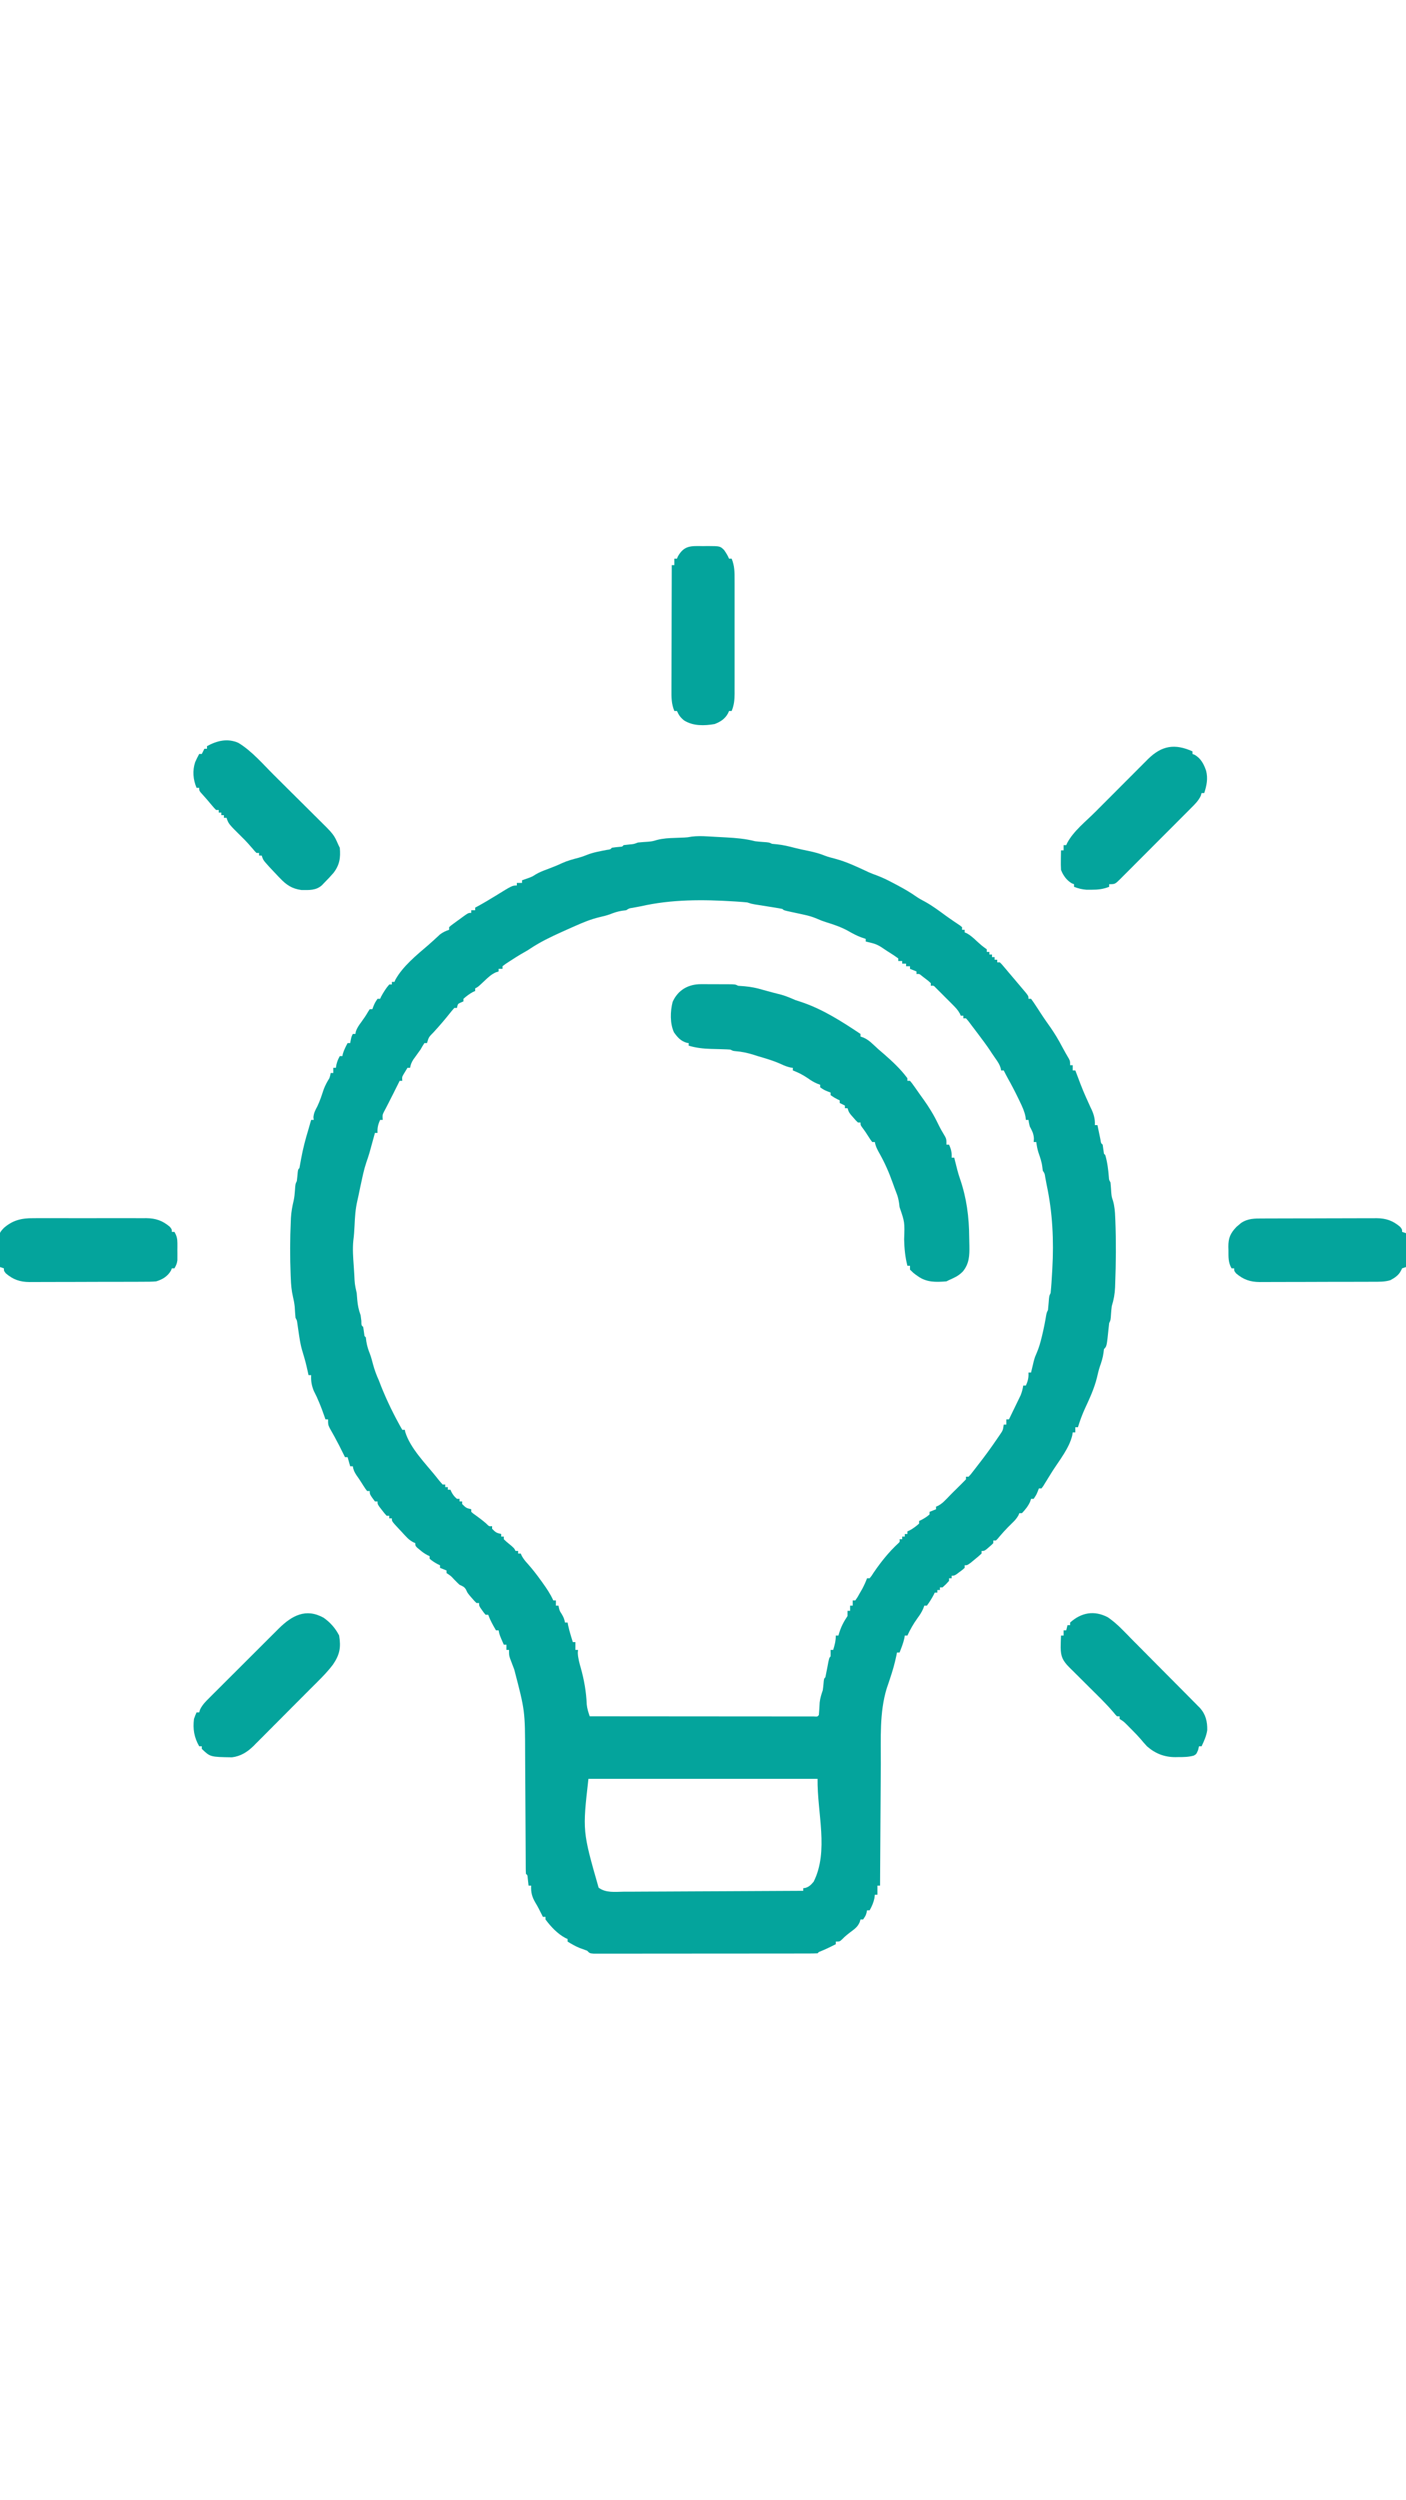
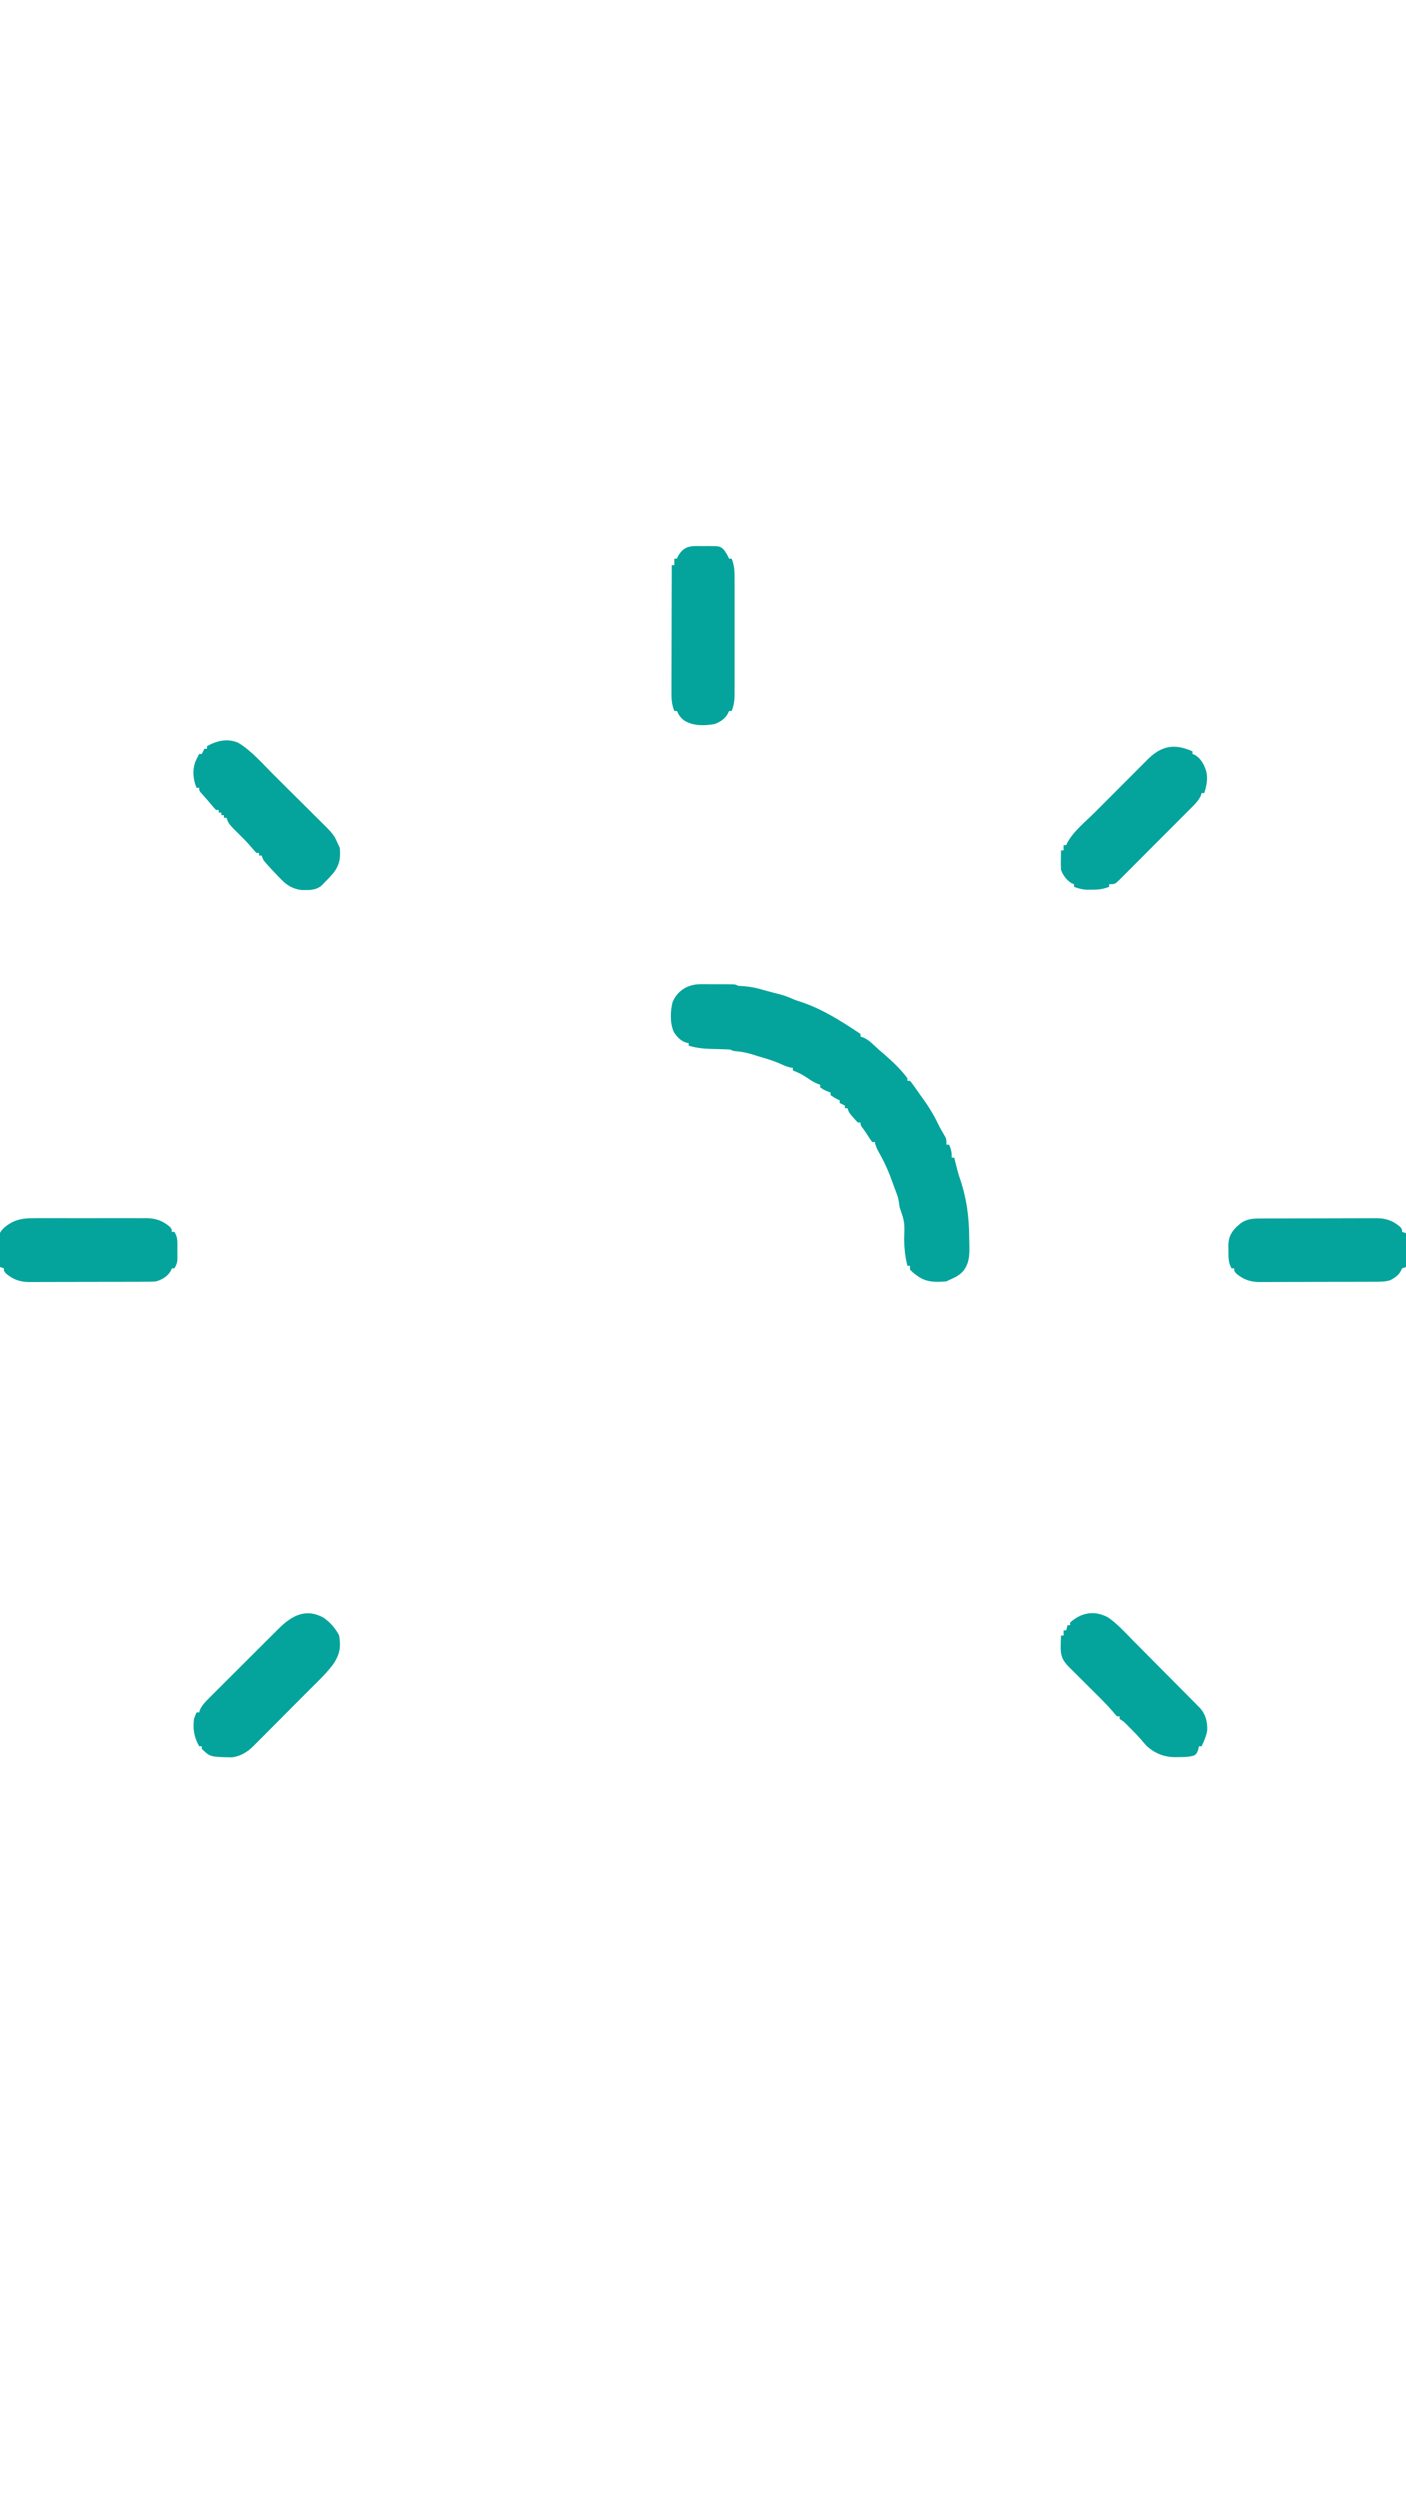
<svg xmlns="http://www.w3.org/2000/svg" width="1080" height="1920">
-   <path d="M0 0 C0.768 0.041 1.536 0.082 2.327 0.124 C3.942 0.213 5.557 0.305 7.172 0.4 C9.618 0.542 12.065 0.669 14.512 0.795 C22.109 1.21 29.364 1.83 36.758 3.73 C38.732 3.963 40.712 4.159 42.695 4.293 C47.552 4.628 47.552 4.628 49.758 5.73 C51.676 5.916 51.676 5.916 53.633 6.105 C58.399 6.592 62.877 7.693 67.504 8.91 C70.988 9.789 74.486 10.515 78.008 11.23 C82.463 12.167 86.583 13.257 90.785 14.988 C93.157 15.881 95.551 16.483 98.008 17.105 C107.076 19.51 115.52 23.55 123.992 27.52 C126.126 28.454 128.304 29.288 130.496 30.078 C135.27 31.846 139.708 34.152 144.195 36.543 C145.035 36.987 145.875 37.432 146.74 37.889 C151.635 40.509 156.34 43.247 160.879 46.453 C162.841 47.787 164.845 48.879 166.945 49.98 C173.02 53.272 178.483 57.446 184.055 61.507 C187.338 63.866 190.703 66.108 194.062 68.355 C194.622 68.809 195.181 69.263 195.758 69.73 C195.758 70.39 195.758 71.05 195.758 71.73 C196.418 71.73 197.078 71.73 197.758 71.73 C197.758 72.39 197.758 73.05 197.758 73.73 C198.313 73.968 198.869 74.205 199.441 74.449 C202.302 76.031 204.427 78.007 206.82 80.23 C209.417 82.636 211.809 84.765 214.758 86.73 C214.758 87.39 214.758 88.05 214.758 88.73 C215.418 88.73 216.078 88.73 216.758 88.73 C216.758 89.39 216.758 90.05 216.758 90.73 C217.418 90.73 218.078 90.73 218.758 90.73 C218.758 91.39 218.758 92.05 218.758 92.73 C219.418 92.73 220.078 92.73 220.758 92.73 C220.758 93.39 220.758 94.05 220.758 94.73 C221.418 94.73 222.078 94.73 222.758 94.73 C222.758 95.39 222.758 96.05 222.758 96.73 C223.418 96.73 224.078 96.73 224.758 96.73 C226.098 98.023 226.098 98.023 227.695 99.918 C228.309 100.64 228.923 101.362 229.555 102.105 C230.645 103.405 230.645 103.405 231.758 104.73 C232.679 105.814 233.601 106.898 234.523 107.98 C237.28 111.221 240.029 114.467 242.758 117.73 C243.527 118.644 244.297 119.558 245.09 120.5 C246.758 122.73 246.758 122.73 246.758 124.73 C247.418 124.73 248.078 124.73 248.758 124.73 C250.366 126.929 251.855 129.126 253.32 131.418 C254.221 132.803 255.124 134.187 256.027 135.57 C256.483 136.27 256.939 136.97 257.409 137.691 C259.378 140.668 261.444 143.569 263.508 146.48 C266.811 151.226 269.726 156.032 272.406 161.152 C274.132 164.444 276 167.647 277.875 170.855 C278.758 172.73 278.758 172.73 278.758 175.73 C279.418 175.73 280.078 175.73 280.758 175.73 C280.758 177.05 280.758 178.37 280.758 179.73 C281.418 179.73 282.078 179.73 282.758 179.73 C283.061 180.53 283.364 181.329 283.676 182.152 C288.634 195.312 288.634 195.312 294.445 208.105 C296.725 212.665 298.059 216.605 297.758 221.73 C298.418 221.73 299.078 221.73 299.758 221.73 C299.963 222.729 300.168 223.729 300.379 224.758 C300.648 226.048 300.918 227.339 301.195 228.668 C301.596 230.6 301.596 230.6 302.004 232.57 C302.43 235.577 302.43 235.577 303.758 236.73 C304.091 239.064 304.424 241.397 304.758 243.73 C305.088 244.06 305.418 244.39 305.758 244.73 C307.377 250.284 308.071 255.912 308.512 261.664 C308.647 263.79 308.647 263.79 309.758 265.73 C310.035 268.388 310.204 271.045 310.379 273.711 C310.684 276.817 310.684 276.817 311.754 280.047 C312.903 284.263 313.214 288.133 313.383 292.48 C313.439 293.763 313.439 293.763 313.496 295.071 C314.117 311.196 313.987 327.357 313.383 343.48 C313.337 344.881 313.337 344.881 313.29 346.31 C313.063 351.431 312.28 355.804 310.758 360.73 C310.515 362.662 310.323 364.601 310.195 366.543 C309.858 371.53 309.858 371.53 308.758 373.73 C308.577 375.06 308.437 376.394 308.32 377.73 C306.903 391.585 306.903 391.585 304.758 393.73 C304.634 394.72 304.51 395.71 304.383 396.73 C303.902 400.431 302.807 403.713 301.57 407.223 C300.68 409.972 300.03 412.727 299.383 415.543 C297.335 423.946 293.75 431.595 290.133 439.418 C287.973 444.105 286.292 448.805 284.758 453.73 C284.098 453.73 283.438 453.73 282.758 453.73 C282.758 455.05 282.758 456.37 282.758 457.73 C282.098 457.73 281.438 457.73 280.758 457.73 C280.586 458.819 280.586 458.819 280.41 459.93 C278.096 469.866 270.401 479.256 264.965 487.816 C263.839 489.602 262.73 491.398 261.629 493.199 C260.703 494.7 260.703 494.7 259.758 496.23 C259.222 497.107 258.685 497.984 258.133 498.887 C257.679 499.495 257.225 500.104 256.758 500.73 C256.098 500.73 255.438 500.73 254.758 500.73 C254.469 501.494 254.18 502.257 253.883 503.043 C252.758 505.73 252.758 505.73 250.758 508.73 C250.098 508.73 249.438 508.73 248.758 508.73 C248.531 509.432 248.304 510.133 248.07 510.855 C246.419 514.472 244.467 516.818 241.758 519.73 C241.098 519.73 240.438 519.73 239.758 519.73 C239.392 520.589 239.392 520.589 239.02 521.465 C237.533 524.135 235.777 525.869 233.57 527.98 C229.864 531.585 226.456 535.31 223.168 539.297 C222.703 539.77 222.237 540.243 221.758 540.73 C221.098 540.73 220.438 540.73 219.758 540.73 C219.758 541.39 219.758 542.05 219.758 542.73 C218.297 544.238 218.297 544.238 216.383 545.855 C215.443 546.664 215.443 546.664 214.484 547.488 C212.758 548.73 212.758 548.73 210.758 548.73 C210.758 549.39 210.758 550.05 210.758 550.73 C209.024 552.337 207.22 553.868 205.383 555.355 C204.385 556.173 203.387 556.99 202.359 557.832 C199.758 559.73 199.758 559.73 197.758 559.73 C197.758 560.39 197.758 561.05 197.758 561.73 C196.078 563.238 196.078 563.238 193.883 564.855 C193.164 565.394 192.444 565.933 191.703 566.488 C189.758 567.73 189.758 567.73 187.758 567.73 C187.758 568.39 187.758 569.05 187.758 569.73 C187.098 569.73 186.438 569.73 185.758 569.73 C185.758 570.39 185.758 571.05 185.758 571.73 C183.383 574.355 183.383 574.355 180.758 576.73 C180.098 576.73 179.438 576.73 178.758 576.73 C178.758 577.39 178.758 578.05 178.758 578.73 C178.098 578.73 177.438 578.73 176.758 578.73 C176.758 579.39 176.758 580.05 176.758 580.73 C176.098 580.73 175.438 580.73 174.758 580.73 C174.387 581.535 174.387 581.535 174.008 582.355 C172.451 585.313 170.723 588.028 168.758 590.73 C168.098 590.73 167.438 590.73 166.758 590.73 C166.367 591.819 166.367 591.819 165.969 592.93 C164.723 595.812 163.247 598.024 161.383 600.543 C158.333 604.79 155.952 608.991 153.758 613.73 C153.098 613.73 152.438 613.73 151.758 613.73 C151.655 614.39 151.552 615.05 151.445 615.73 C150.566 619.569 149.188 623.061 147.758 626.73 C147.098 626.73 146.438 626.73 145.758 626.73 C145.621 627.447 145.485 628.164 145.344 628.902 C144.057 635.115 142.309 641.229 140.258 647.23 C139.757 648.73 139.257 650.23 138.758 651.73 C138.369 652.852 138.369 652.852 137.973 653.996 C132.176 672.521 133.429 693.309 133.344 712.469 C133.326 715.174 133.306 717.879 133.285 720.585 C133.239 726.916 133.202 733.248 133.168 739.58 C133.13 746.804 133.08 754.028 133.03 761.252 C132.928 776.078 132.838 790.904 132.758 805.73 C132.098 805.73 131.438 805.73 130.758 805.73 C130.758 808.04 130.758 810.35 130.758 812.73 C130.098 812.73 129.438 812.73 128.758 812.73 C128.655 813.597 128.552 814.463 128.445 815.355 C127.724 818.897 126.487 821.574 124.758 824.73 C124.098 824.73 123.438 824.73 122.758 824.73 C122.634 825.329 122.51 825.927 122.383 826.543 C121.758 828.73 121.758 828.73 119.758 831.73 C119.098 831.73 118.438 831.73 117.758 831.73 C117.528 832.472 117.299 833.213 117.062 833.977 C115.497 837.28 113.797 838.618 110.883 840.793 C108.272 842.761 105.879 844.603 103.625 846.977 C101.758 848.73 101.758 848.73 98.758 848.73 C98.758 849.39 98.758 850.05 98.758 850.73 C94.479 852.918 90.232 854.968 85.758 856.73 C85.428 857.06 85.098 857.39 84.758 857.73 C82.51 857.832 80.258 857.861 78.007 857.864 C76.936 857.868 76.936 857.868 75.844 857.871 C73.433 857.877 71.022 857.877 68.612 857.876 C66.891 857.879 65.17 857.882 63.449 857.886 C58.761 857.895 54.073 857.897 49.385 857.898 C45.478 857.899 41.571 857.902 37.664 857.906 C28.451 857.914 19.238 857.916 10.024 857.916 C0.504 857.915 -9.015 857.926 -18.535 857.942 C-26.695 857.955 -34.854 857.96 -43.014 857.959 C-47.893 857.959 -52.773 857.962 -57.652 857.972 C-62.239 857.982 -66.827 857.982 -71.414 857.975 C-73.102 857.974 -74.789 857.976 -76.477 857.982 C-78.773 857.99 -81.069 857.985 -83.365 857.978 C-85.296 857.979 -85.296 857.979 -87.266 857.979 C-90.242 857.73 -90.242 857.73 -92.242 855.73 C-94.18 855.008 -96.119 854.288 -98.066 853.594 C-101.339 852.295 -104.232 850.549 -107.242 848.73 C-107.242 848.07 -107.242 847.41 -107.242 846.73 C-108.11 846.336 -108.11 846.336 -108.996 845.934 C-115.094 842.667 -120.147 837.233 -124.242 831.73 C-124.242 831.07 -124.242 830.41 -124.242 829.73 C-124.902 829.73 -125.562 829.73 -126.242 829.73 C-126.496 829.211 -126.75 828.691 -127.012 828.156 C-128.544 825.051 -130.074 822.008 -131.867 819.043 C-134.588 814.467 -135.491 811.08 -135.242 805.73 C-135.902 805.73 -136.562 805.73 -137.242 805.73 C-137.47 803.68 -137.698 801.629 -137.926 799.578 C-138.061 797.719 -138.061 797.719 -139.242 796.73 C-139.346 795.272 -139.38 793.809 -139.387 792.348 C-139.394 791.401 -139.401 790.454 -139.408 789.478 C-139.412 787.906 -139.412 787.906 -139.416 786.302 C-139.422 785.204 -139.429 784.106 -139.436 782.975 C-139.45 780.578 -139.462 778.181 -139.472 775.784 C-139.488 771.972 -139.512 768.161 -139.537 764.349 C-139.608 753.506 -139.667 742.663 -139.719 731.82 C-139.751 725.193 -139.792 718.565 -139.839 711.937 C-139.855 709.426 -139.867 706.914 -139.876 704.403 C-139.956 671.414 -139.956 671.414 -148.242 639.73 C-148.981 637.817 -149.709 635.9 -150.43 633.98 C-150.774 633.078 -151.118 632.176 -151.473 631.246 C-152.242 628.73 -152.242 628.73 -152.242 624.73 C-152.902 624.73 -153.562 624.73 -154.242 624.73 C-154.242 623.41 -154.242 622.09 -154.242 620.73 C-154.902 620.73 -155.562 620.73 -156.242 620.73 C-159.528 613.302 -159.528 613.302 -160.242 609.73 C-160.902 609.73 -161.562 609.73 -162.242 609.73 C-164.559 605.792 -166.676 602.038 -168.242 597.73 C-168.902 597.73 -169.562 597.73 -170.242 597.73 C-171.531 596.27 -171.531 596.27 -172.867 594.355 C-173.536 593.416 -173.536 593.416 -174.219 592.457 C-175.242 590.73 -175.242 590.73 -175.242 588.73 C-175.902 588.73 -176.562 588.73 -177.242 588.73 C-178.898 587.121 -178.898 587.121 -180.742 584.98 C-181.351 584.284 -181.959 583.588 -182.586 582.871 C-184.242 580.73 -184.242 580.73 -185.211 578.59 C-186.531 576.209 -187.809 575.876 -190.242 574.73 C-191.661 573.422 -193.035 572.064 -194.367 570.668 C-197.021 567.815 -197.021 567.815 -200.242 565.73 C-200.242 565.07 -200.242 564.41 -200.242 563.73 C-201.892 563.07 -203.542 562.41 -205.242 561.73 C-205.242 561.07 -205.242 560.41 -205.242 559.73 C-205.82 559.462 -206.397 559.194 -206.992 558.918 C-209.298 557.701 -211.263 556.427 -213.242 554.73 C-213.242 554.07 -213.242 553.41 -213.242 552.73 C-213.825 552.462 -214.407 552.194 -215.008 551.918 C-217.27 550.716 -219.048 549.392 -220.992 547.73 C-221.606 547.215 -222.219 546.699 -222.852 546.168 C-224.242 544.73 -224.242 544.73 -224.242 542.73 C-224.831 542.471 -225.42 542.211 -226.026 541.943 C-228.395 540.647 -229.857 539.292 -231.695 537.324 C-232.314 536.663 -232.933 536.002 -233.57 535.32 C-234.205 534.631 -234.839 533.941 -235.492 533.23 C-236.142 532.541 -236.792 531.851 -237.461 531.141 C-242.242 525.988 -242.242 525.988 -242.242 523.73 C-242.902 523.73 -243.562 523.73 -244.242 523.73 C-244.242 523.07 -244.242 522.41 -244.242 521.73 C-244.902 521.73 -245.562 521.73 -246.242 521.73 C-247.969 519.832 -247.969 519.832 -249.867 517.355 C-250.499 516.543 -251.13 515.731 -251.781 514.895 C-253.242 512.73 -253.242 512.73 -253.242 510.73 C-253.902 510.73 -254.562 510.73 -255.242 510.73 C-259.242 505.319 -259.242 505.319 -259.242 502.73 C-259.902 502.73 -260.562 502.73 -261.242 502.73 C-262.609 500.973 -262.609 500.973 -264.117 498.605 C-264.644 497.784 -265.172 496.963 -265.715 496.117 C-266.219 495.33 -266.723 494.542 -267.242 493.73 C-268.011 492.625 -268.781 491.52 -269.555 490.418 C-271.028 488.072 -271.826 486.437 -272.242 483.73 C-272.902 483.73 -273.562 483.73 -274.242 483.73 C-274.902 481.42 -275.562 479.11 -276.242 476.73 C-276.902 476.73 -277.562 476.73 -278.242 476.73 C-278.594 476.015 -278.946 475.3 -279.309 474.562 C-282.647 467.815 -282.647 467.815 -286.199 461.18 C-286.832 460.041 -287.465 458.903 -288.117 457.73 C-288.713 456.679 -289.308 455.627 -289.922 454.543 C-291.242 451.73 -291.242 451.73 -291.242 447.73 C-291.902 447.73 -292.562 447.73 -293.242 447.73 C-293.557 446.813 -293.871 445.895 -294.195 444.949 C-296.514 438.299 -299 431.991 -302.242 425.73 C-303.92 421.537 -304.457 418.244 -304.242 413.73 C-304.902 413.73 -305.562 413.73 -306.242 413.73 C-306.424 412.908 -306.606 412.086 -306.793 411.238 C-308.51 403.601 -308.51 403.601 -310.742 396.105 C-312.589 390.254 -313.363 384.211 -314.24 378.154 C-314.357 377.354 -314.474 376.554 -314.594 375.73 C-314.746 374.648 -314.746 374.648 -314.901 373.543 C-315.174 371.639 -315.174 371.639 -316.242 369.73 C-316.523 366.878 -316.688 364.025 -316.863 361.164 C-317.162 358.453 -317.607 356.035 -318.238 353.398 C-319.304 348.79 -319.683 344.324 -319.867 339.605 C-319.904 338.752 -319.942 337.899 -319.98 337.02 C-320.525 323.137 -320.507 309.234 -319.867 295.355 C-319.821 294.243 -319.821 294.243 -319.774 293.107 C-319.523 288.528 -318.762 284.264 -317.701 279.806 C-317.112 277.143 -316.863 274.512 -316.68 271.793 C-316.345 266.936 -316.345 266.936 -315.242 264.73 C-314.934 262.4 -314.733 260.068 -314.523 257.727 C-314.242 255.73 -314.242 255.73 -313.242 254.73 C-312.769 252.337 -312.339 249.947 -311.93 247.543 C-310.542 239.754 -308.538 232.305 -306.242 224.73 C-305.568 222.399 -304.905 220.065 -304.242 217.73 C-303.582 217.73 -302.922 217.73 -302.242 217.73 C-302.325 217.07 -302.407 216.41 -302.492 215.73 C-302.212 212.372 -301.033 210.182 -299.453 207.246 C-297.4 202.981 -295.995 198.481 -294.488 194 C-293.334 190.972 -291.957 188.466 -290.242 185.73 C-289.546 183.539 -289.546 183.539 -289.242 181.73 C-288.582 181.73 -287.922 181.73 -287.242 181.73 C-287.242 180.41 -287.242 179.09 -287.242 177.73 C-286.582 177.73 -285.922 177.73 -285.242 177.73 C-285.118 176.988 -284.995 176.245 -284.867 175.48 C-284.287 172.929 -283.505 171.004 -282.242 168.73 C-281.582 168.73 -280.922 168.73 -280.242 168.73 C-280.139 168.194 -280.036 167.658 -279.93 167.105 C-279.061 164.105 -277.686 161.493 -276.242 158.73 C-275.582 158.73 -274.922 158.73 -274.242 158.73 C-274.098 157.947 -273.953 157.163 -273.805 156.355 C-273.242 153.73 -273.242 153.73 -272.242 151.73 C-271.582 151.73 -270.922 151.73 -270.242 151.73 C-270.099 150.893 -270.099 150.893 -269.953 150.039 C-269.068 147.164 -267.639 145.219 -265.867 142.793 C-263.988 140.206 -262.223 137.696 -260.641 134.914 C-260.179 134.193 -259.718 133.473 -259.242 132.73 C-258.582 132.73 -257.922 132.73 -257.242 132.73 C-256.953 131.967 -256.665 131.204 -256.367 130.418 C-255.242 127.73 -255.242 127.73 -253.242 124.73 C-252.582 124.73 -251.922 124.73 -251.242 124.73 C-251.015 124.215 -250.788 123.699 -250.555 123.168 C-248.76 119.835 -246.743 116.583 -244.242 113.73 C-243.582 113.73 -242.922 113.73 -242.242 113.73 C-242.242 113.07 -242.242 112.41 -242.242 111.73 C-241.582 111.73 -240.922 111.73 -240.242 111.73 C-239.996 111.167 -239.75 110.604 -239.496 110.023 C-233.934 99.852 -223.041 90.976 -214.285 83.496 C-212.807 82.219 -211.355 80.913 -209.918 79.59 C-209.138 78.873 -208.358 78.156 -207.555 77.418 C-206.85 76.762 -206.144 76.106 -205.418 75.43 C-203.115 73.631 -200.993 72.679 -198.242 71.73 C-198.242 71.07 -198.242 70.41 -198.242 69.73 C-196.897 68.494 -196.897 68.494 -195.031 67.129 C-194.364 66.639 -193.696 66.149 -193.008 65.645 C-192.301 65.137 -191.595 64.629 -190.867 64.105 C-189.819 63.332 -189.819 63.332 -188.75 62.543 C-183.505 58.73 -183.505 58.73 -181.242 58.73 C-181.242 58.07 -181.242 57.41 -181.242 56.73 C-180.252 56.73 -179.262 56.73 -178.242 56.73 C-178.242 56.07 -178.242 55.41 -178.242 54.73 C-177.743 54.462 -177.244 54.194 -176.73 53.918 C-171.938 51.302 -167.261 48.54 -162.617 45.668 C-149.773 37.73 -149.773 37.73 -146.242 37.73 C-146.242 37.07 -146.242 36.41 -146.242 35.73 C-144.922 35.73 -143.602 35.73 -142.242 35.73 C-142.242 35.07 -142.242 34.41 -142.242 33.73 C-140.322 33.047 -138.401 32.363 -136.48 31.68 C-134.16 30.76 -134.16 30.76 -131.863 29.277 C-128.982 27.577 -126.13 26.449 -122.992 25.293 C-119.13 23.848 -115.347 22.363 -111.617 20.605 C-107.473 18.712 -103.258 17.571 -98.852 16.445 C-96.617 15.833 -94.567 15.112 -92.43 14.23 C-87.5 12.271 -82.309 11.402 -77.121 10.379 C-74.36 10.026 -74.36 10.026 -73.242 8.73 C-71.185 8.411 -69.126 8.219 -67.055 8.012 C-65.225 7.91 -65.225 7.91 -64.242 6.73 C-62.768 6.523 -61.287 6.363 -59.805 6.23 C-56.397 5.939 -56.397 5.939 -53.242 4.73 C-50.618 4.452 -47.993 4.285 -45.359 4.109 C-42.103 3.786 -42.103 3.786 -38.473 2.73 C-33.887 1.53 -29.401 1.322 -24.68 1.168 C-23.053 1.107 -21.427 1.043 -19.801 0.977 C-19.092 0.953 -18.384 0.929 -17.654 0.904 C-15.089 0.756 -15.089 0.756 -11.972 0.198 C-7.922 -0.31 -4.057 -0.239 0 0 Z M-51.242 53.73 C-53.221 54.109 -55.2 54.485 -57.18 54.855 C-59.998 55.244 -59.998 55.244 -62.242 56.73 C-63.253 56.854 -64.263 56.978 -65.305 57.105 C-68.81 57.662 -71.68 58.605 -74.957 59.918 C-77.604 60.859 -80.254 61.477 -82.992 62.105 C-89.399 63.649 -95.238 66.049 -101.242 68.73 C-101.954 69.037 -102.665 69.344 -103.398 69.66 C-105.692 70.657 -107.967 71.691 -110.242 72.73 C-110.858 73.008 -111.473 73.285 -112.107 73.57 C-120.409 77.32 -128.374 81.149 -135.973 86.219 C-138.34 87.796 -140.794 89.171 -143.273 90.562 C-146.124 92.254 -148.901 94.048 -151.68 95.855 C-153.256 96.88 -153.256 96.88 -154.863 97.926 C-155.648 98.521 -156.433 99.117 -157.242 99.73 C-157.242 100.39 -157.242 101.05 -157.242 101.73 C-158.232 101.73 -159.222 101.73 -160.242 101.73 C-160.242 102.39 -160.242 103.05 -160.242 103.73 C-160.95 103.956 -161.658 104.182 -162.387 104.414 C-165.883 106.026 -168.14 108.148 -170.93 110.793 C-176.077 115.648 -176.077 115.648 -178.242 116.73 C-178.242 117.39 -178.242 118.05 -178.242 118.73 C-178.799 118.978 -179.356 119.225 -179.93 119.48 C-182.666 120.96 -184.919 122.665 -187.242 124.73 C-187.242 125.39 -187.242 126.05 -187.242 126.73 C-188.201 127.133 -188.201 127.133 -189.18 127.543 C-191.574 128.617 -191.574 128.617 -192.242 131.73 C-192.902 131.73 -193.562 131.73 -194.242 131.73 C-195.657 133.303 -196.998 134.942 -198.305 136.605 C-202.144 141.412 -206.134 146.011 -210.297 150.539 C-213.889 154.146 -213.889 154.146 -215.242 158.73 C-215.902 158.73 -216.562 158.73 -217.242 158.73 C-218.29 160.367 -219.281 162.041 -220.242 163.73 C-222.043 166.282 -223.877 168.806 -225.719 171.328 C-227.127 173.548 -227.804 175.165 -228.242 177.73 C-228.902 177.73 -229.562 177.73 -230.242 177.73 C-230.902 178.824 -231.562 179.917 -232.242 181.043 C-232.613 181.658 -232.985 182.273 -233.367 182.906 C-234.458 184.844 -234.458 184.844 -234.242 187.73 C-234.902 187.73 -235.562 187.73 -236.242 187.73 C-236.762 188.769 -237.281 189.808 -237.816 190.879 C-238.152 191.55 -238.488 192.221 -238.834 192.913 C-239.567 194.379 -240.299 195.846 -241.029 197.313 C-242.625 200.515 -244.23 203.708 -245.887 206.879 C-246.558 208.167 -246.558 208.167 -247.242 209.48 C-247.634 210.218 -248.026 210.955 -248.43 211.715 C-249.491 213.987 -249.491 213.987 -249.242 217.73 C-249.902 217.73 -250.562 217.73 -251.242 217.73 C-252.846 221.238 -253.463 223.874 -253.242 227.73 C-253.902 227.73 -254.562 227.73 -255.242 227.73 C-255.568 228.925 -255.894 230.12 -256.23 231.352 C-257.132 234.634 -258.034 237.916 -258.945 241.195 C-259.156 241.954 -259.366 242.714 -259.583 243.496 C-260.254 245.77 -261.019 247.994 -261.805 250.23 C-262.781 253.163 -263.599 256.075 -264.277 259.09 C-264.458 259.891 -264.638 260.692 -264.824 261.518 C-265.851 266.176 -266.865 270.837 -267.797 275.516 C-268.083 276.941 -268.397 278.361 -268.742 279.773 C-270.227 286.143 -270.621 292.446 -270.9 298.958 C-271.065 302.763 -271.334 306.488 -271.824 310.266 C-272.514 316.854 -271.976 323.405 -271.518 329.992 C-271.366 332.187 -271.227 334.384 -271.09 336.58 C-270.775 343.761 -270.775 343.761 -269.242 350.73 C-269.067 352.499 -268.925 354.27 -268.805 356.043 C-268.456 360.257 -267.662 363.738 -266.242 367.73 C-266.026 369.164 -265.84 370.602 -265.68 372.043 C-265.652 375.527 -265.652 375.527 -264.242 376.73 C-263.909 379.064 -263.576 381.397 -263.242 383.73 C-262.912 384.06 -262.582 384.39 -262.242 384.73 C-262.118 385.741 -261.995 386.752 -261.867 387.793 C-261.31 391.303 -260.376 394.208 -259.062 397.492 C-258.121 400.061 -257.43 402.646 -256.742 405.293 C-255.587 409.65 -254.111 413.619 -252.242 417.73 C-251.676 419.187 -251.114 420.646 -250.555 422.105 C-245.945 433.674 -240.408 444.918 -234.242 455.73 C-233.582 455.73 -232.922 455.73 -232.242 455.73 C-232.153 456.264 -232.064 456.798 -231.973 457.348 C-228.129 469.887 -216.316 481.681 -208.242 491.73 C-207.518 492.653 -207.518 492.653 -206.779 493.594 C-205.646 495.011 -204.45 496.377 -203.242 497.73 C-202.582 497.73 -201.922 497.73 -201.242 497.73 C-201.242 498.39 -201.242 499.05 -201.242 499.73 C-200.582 499.73 -199.922 499.73 -199.242 499.73 C-199.242 500.39 -199.242 501.05 -199.242 501.73 C-198.582 501.73 -197.922 501.73 -197.242 501.73 C-196.974 502.329 -196.706 502.927 -196.43 503.543 C-195.243 505.729 -194.146 507.144 -192.242 508.73 C-191.582 508.73 -190.922 508.73 -190.242 508.73 C-190.242 509.39 -190.242 510.05 -190.242 510.73 C-189.582 510.73 -188.922 510.73 -188.242 510.73 C-188.242 511.39 -188.242 512.05 -188.242 512.73 C-185.187 515.756 -185.187 515.756 -181.242 516.73 C-181.242 517.39 -181.242 518.05 -181.242 518.73 C-179.657 520.145 -179.657 520.145 -177.617 521.543 C-174.938 523.476 -172.361 525.439 -169.867 527.605 C-167.546 529.94 -167.546 529.94 -165.242 529.73 C-165.242 530.39 -165.242 531.05 -165.242 531.73 C-162.187 534.756 -162.187 534.756 -158.242 535.73 C-158.242 536.39 -158.242 537.05 -158.242 537.73 C-157.582 537.73 -156.922 537.73 -156.242 537.73 C-156.242 538.39 -156.242 539.05 -156.242 539.73 C-154.487 541.467 -154.487 541.467 -152.305 543.23 C-148.343 546.528 -148.343 546.528 -147.242 548.73 C-146.582 548.73 -145.922 548.73 -145.242 548.73 C-145.242 549.39 -145.242 550.05 -145.242 550.73 C-144.582 550.73 -143.922 550.73 -143.242 550.73 C-142.848 551.604 -142.848 551.604 -142.445 552.496 C-141.185 554.837 -139.786 556.525 -137.992 558.48 C-134.49 562.403 -131.316 566.466 -128.242 570.73 C-127.64 571.561 -127.038 572.391 -126.418 573.246 C-123.303 577.609 -120.434 581.832 -118.242 586.73 C-117.582 586.73 -116.922 586.73 -116.242 586.73 C-116.242 588.05 -116.242 589.37 -116.242 590.73 C-115.582 590.73 -114.922 590.73 -114.242 590.73 C-114.139 591.287 -114.036 591.844 -113.93 592.418 C-113.311 594.851 -113.311 594.851 -111.742 597.23 C-110.389 599.486 -109.716 601.173 -109.242 603.73 C-108.582 603.73 -107.922 603.73 -107.242 603.73 C-107.109 604.446 -106.977 605.161 -106.84 605.898 C-106.254 608.672 -105.511 611.333 -104.68 614.043 C-104.41 614.926 -104.141 615.809 -103.863 616.719 C-103.658 617.383 -103.453 618.046 -103.242 618.73 C-102.582 618.73 -101.922 618.73 -101.242 618.73 C-101.242 620.71 -101.242 622.69 -101.242 624.73 C-100.582 624.73 -99.922 624.73 -99.242 624.73 C-99.304 625.494 -99.366 626.257 -99.43 627.043 C-99.219 631.178 -98.237 634.653 -97.105 638.617 C-94.53 647.906 -92.922 656.935 -92.551 666.574 C-92.227 669.885 -91.337 672.602 -90.242 675.73 C-67.442 675.754 -44.642 675.771 -21.842 675.782 C-11.257 675.787 -0.671 675.794 9.914 675.806 C19.137 675.816 28.36 675.822 37.583 675.825 C42.47 675.826 47.356 675.829 52.243 675.836 C56.837 675.843 61.431 675.845 66.024 675.844 C67.716 675.844 69.407 675.846 71.098 675.85 C73.397 675.855 75.695 675.853 77.994 675.851 C79.283 675.852 80.573 675.853 81.902 675.854 C84.656 676.057 84.656 676.057 85.758 674.73 C86.046 671.532 86.207 668.332 86.379 665.125 C86.758 661.727 87.639 658.947 88.758 655.73 C88.998 654.133 89.191 652.528 89.32 650.918 C89.656 646.833 89.656 646.833 90.758 645.73 C91.295 643.233 91.792 640.742 92.258 638.23 C93.623 630.866 93.623 630.866 94.758 629.73 C94.798 628.064 94.801 626.397 94.758 624.73 C95.418 624.73 96.078 624.73 96.758 624.73 C97.951 620.854 98.758 617.814 98.758 613.73 C99.418 613.73 100.078 613.73 100.758 613.73 C100.928 613.15 101.098 612.57 101.273 611.973 C102.839 606.928 104.788 603.134 107.758 598.73 C107.758 597.41 107.758 596.09 107.758 594.73 C108.418 594.73 109.078 594.73 109.758 594.73 C109.758 593.41 109.758 592.09 109.758 590.73 C110.418 590.73 111.078 590.73 111.758 590.73 C111.758 589.41 111.758 588.09 111.758 586.73 C112.418 586.73 113.078 586.73 113.758 586.73 C115.518 584.195 115.518 584.195 117.258 581.043 C117.866 579.987 118.475 578.931 119.102 577.844 C120.522 575.174 121.707 572.561 122.758 569.73 C123.418 569.73 124.078 569.73 124.758 569.73 C126.267 567.854 126.267 567.854 127.82 565.418 C133.33 557.331 139.357 549.735 146.543 543.07 C147.982 541.785 147.982 541.785 147.758 539.73 C148.418 539.73 149.078 539.73 149.758 539.73 C149.758 539.07 149.758 538.41 149.758 537.73 C150.418 537.73 151.078 537.73 151.758 537.73 C151.758 537.07 151.758 536.41 151.758 535.73 C152.418 535.73 153.078 535.73 153.758 535.73 C153.758 535.07 153.758 534.41 153.758 533.73 C154.315 533.483 154.872 533.235 155.445 532.98 C158.182 531.501 160.434 529.796 162.758 527.73 C162.758 527.07 162.758 526.41 162.758 525.73 C163.335 525.462 163.913 525.194 164.508 524.918 C166.813 523.701 168.778 522.427 170.758 520.73 C170.758 520.07 170.758 519.41 170.758 518.73 C172.408 518.07 174.058 517.41 175.758 516.73 C175.758 516.07 175.758 515.41 175.758 514.73 C176.337 514.479 176.915 514.228 177.512 513.969 C180.041 512.575 181.692 510.993 183.695 508.918 C184.393 508.203 185.09 507.487 185.809 506.75 C186.452 506.084 187.095 505.417 187.758 504.73 C192.758 499.73 192.758 499.73 194.395 498.164 C195.885 496.722 197.325 495.23 198.758 493.73 C198.758 493.07 198.758 492.41 198.758 491.73 C199.418 491.73 200.078 491.73 200.758 491.73 C202.497 489.895 202.497 489.895 204.32 487.48 C205.036 486.561 205.751 485.642 206.488 484.695 C207.237 483.717 207.986 482.739 208.758 481.73 C209.476 480.804 210.194 479.877 210.934 478.922 C215.238 473.287 219.342 467.537 223.32 461.668 C223.762 461.024 224.204 460.381 224.66 459.718 C227.168 456.052 227.168 456.052 227.758 451.73 C228.418 451.73 229.078 451.73 229.758 451.73 C229.758 450.41 229.758 449.09 229.758 447.73 C230.418 447.73 231.078 447.73 231.758 447.73 C233.413 444.339 235.055 440.942 236.695 437.543 C237.398 436.103 237.398 436.103 238.115 434.635 C238.787 433.238 238.787 433.238 239.473 431.812 C239.886 430.959 240.3 430.105 240.726 429.226 C241.76 426.725 242.322 424.395 242.758 421.73 C243.418 421.73 244.078 421.73 244.758 421.73 C246.361 418.223 246.978 415.587 246.758 411.73 C247.418 411.73 248.078 411.73 248.758 411.73 C248.94 410.945 249.121 410.16 249.309 409.352 C249.686 407.776 249.686 407.776 250.07 406.168 C250.314 405.135 250.558 404.103 250.809 403.039 C251.758 399.73 251.758 399.73 253.234 396.312 C254.815 392.595 255.886 388.896 256.82 384.98 C256.99 384.287 257.16 383.594 257.335 382.88 C258.541 377.875 259.542 372.853 260.363 367.77 C260.758 365.73 260.758 365.73 261.758 363.73 C261.961 361.901 262.123 360.066 262.258 358.23 C262.647 352.953 262.647 352.953 263.758 350.73 C264.339 345.33 264.628 339.902 264.945 334.48 C264.992 333.676 265.039 332.871 265.088 332.042 C266.295 310.418 265.307 288.961 260.758 267.73 C260.382 265.731 260.007 263.731 259.633 261.73 C259.238 258.944 259.238 258.944 257.758 256.73 C257.634 255.74 257.51 254.75 257.383 253.73 C256.897 249.915 255.727 246.505 254.457 242.887 C253.586 240.202 253.116 237.527 252.758 234.73 C252.098 234.73 251.438 234.73 250.758 234.73 C250.82 233.864 250.882 232.998 250.945 232.105 C250.731 228.247 249.556 226.112 247.758 222.73 C247.07 219.855 247.07 219.855 246.758 217.73 C246.098 217.73 245.438 217.73 244.758 217.73 C244.669 216.909 244.58 216.088 244.488 215.242 C243.6 210.97 241.973 207.447 240.07 203.543 C239.534 202.424 239.534 202.424 238.988 201.282 C236.474 196.079 233.816 190.968 230.984 185.93 C229.847 183.89 228.785 181.828 227.758 179.73 C227.098 179.73 226.438 179.73 225.758 179.73 C225.597 178.876 225.597 178.876 225.434 178.004 C224.655 175.385 223.5 173.598 221.945 171.355 C221.444 170.626 220.942 169.896 220.426 169.145 C219.875 168.348 219.325 167.551 218.758 166.73 C218.156 165.811 217.554 164.892 216.934 163.945 C214.326 160.092 211.559 156.381 208.758 152.668 C208.237 151.974 207.716 151.28 207.18 150.564 C205.713 148.614 204.236 146.672 202.758 144.73 C202.015 143.742 201.273 142.753 200.508 141.734 C199.642 140.742 199.642 140.742 198.758 139.73 C198.098 139.73 197.438 139.73 196.758 139.73 C196.758 139.07 196.758 138.41 196.758 137.73 C196.098 137.73 195.438 137.73 194.758 137.73 C194.516 137.164 194.274 136.598 194.025 136.015 C192.507 133.278 190.686 131.4 188.477 129.184 C187.635 128.339 186.793 127.495 185.926 126.625 C184.605 125.316 184.605 125.316 183.258 123.98 C182.377 123.092 181.497 122.204 180.59 121.289 C179.748 120.45 178.906 119.611 178.039 118.746 C177.266 117.976 176.493 117.205 175.697 116.411 C173.934 114.512 173.934 114.512 171.758 114.73 C171.758 114.07 171.758 113.41 171.758 112.73 C169.814 110.914 169.814 110.914 167.383 109.105 C166.571 108.474 165.759 107.842 164.922 107.191 C162.917 105.544 162.917 105.544 160.758 105.73 C160.758 105.07 160.758 104.41 160.758 103.73 C159.108 103.07 157.458 102.41 155.758 101.73 C155.758 101.07 155.758 100.41 155.758 99.73 C154.768 99.73 153.778 99.73 152.758 99.73 C152.758 99.07 152.758 98.41 152.758 97.73 C151.768 97.73 150.778 97.73 149.758 97.73 C149.758 97.07 149.758 96.41 149.758 95.73 C148.768 95.73 147.778 95.73 146.758 95.73 C146.758 95.07 146.758 94.41 146.758 93.73 C144.62 92.175 142.497 90.751 140.258 89.355 C139.619 88.952 138.98 88.549 138.321 88.133 C130.56 82.855 130.56 82.855 121.758 80.73 C121.758 80.07 121.758 79.41 121.758 78.73 C120.118 78.174 120.118 78.174 118.445 77.605 C114.974 76.319 111.894 74.714 108.695 72.855 C103.097 69.709 97.442 67.797 91.336 65.906 C87.758 64.73 87.758 64.73 84.203 63.184 C80.916 61.797 77.863 60.92 74.383 60.168 C73.266 59.922 72.15 59.676 71 59.422 C68.984 58.992 66.969 58.562 64.953 58.133 C58.842 56.815 58.842 56.815 57.758 55.73 C56.019 55.374 54.269 55.072 52.516 54.793 C51.45 54.62 50.384 54.447 49.285 54.27 C48.162 54.092 47.04 53.914 45.883 53.73 C43.677 53.379 41.471 53.024 39.266 52.668 C37.791 52.434 37.791 52.434 36.286 52.195 C33.758 51.73 33.758 51.73 30.758 50.73 C28.298 50.484 25.856 50.283 23.391 50.125 C22.652 50.076 21.913 50.028 21.152 49.978 C-3.262 48.429 -27.231 48.284 -51.242 53.73 Z M-91.242 723.73 C-95.817 763.951 -95.817 763.951 -83.42 807.313 C-77.933 811.429 -70.937 810.514 -64.403 810.412 C-62.894 810.41 -61.386 810.411 -59.877 810.414 C-55.797 810.416 -51.718 810.381 -47.637 810.339 C-43.368 810.301 -39.098 810.298 -34.829 810.291 C-26.751 810.272 -18.673 810.223 -10.595 810.163 C-1.395 810.095 7.804 810.063 17.004 810.032 C35.922 809.97 54.84 809.864 73.758 809.73 C73.758 809.07 73.758 808.41 73.758 807.73 C74.335 807.648 74.913 807.565 75.508 807.48 C78.445 806.501 79.755 805.067 81.758 802.73 C93.543 779.16 84.406 750.08 84.758 723.73 C26.678 723.73 -31.402 723.73 -91.242 723.73 Z " fill="#04A49C" transform="translate(543.242,642.27)" />
  <path d="M0 0 C0.744 0 1.489 0.001 2.255 0.001 C3.824 0.004 5.392 0.012 6.96 0.025 C9.366 0.043 11.771 0.045 14.176 0.045 C15.701 0.05 17.225 0.056 18.75 0.062 C19.471 0.064 20.192 0.065 20.934 0.066 C26.01 0.114 26.01 0.114 28.242 1.23 C29.885 1.387 31.532 1.506 33.18 1.605 C38.075 2.018 42.507 2.958 47.211 4.344 C51.995 5.743 56.835 6.935 61.664 8.168 C65.346 9.261 68.726 10.692 72.242 12.23 C74.363 12.951 76.488 13.66 78.617 14.355 C94.283 19.915 108.473 29.051 122.242 38.23 C122.242 38.89 122.242 39.55 122.242 40.23 C123.346 40.611 123.346 40.611 124.473 41 C127.409 42.305 129.211 43.738 131.555 45.918 C132.336 46.636 133.117 47.354 133.922 48.094 C134.688 48.799 135.453 49.504 136.242 50.23 C137.552 51.359 138.864 52.484 140.18 53.605 C146.658 59.266 153.139 65.278 158.242 72.23 C158.242 72.89 158.242 73.55 158.242 74.23 C158.902 74.23 159.562 74.23 160.242 74.23 C161.871 76.18 161.871 76.18 163.805 78.918 C164.87 80.426 164.87 80.426 165.957 81.965 C166.711 83.043 167.465 84.12 168.242 85.23 C169.007 86.287 169.771 87.345 170.559 88.434 C174.913 94.534 178.675 100.643 181.891 107.434 C183.534 110.834 185.412 114.06 187.359 117.293 C188.242 119.23 188.242 119.23 188.242 123.23 C188.902 123.23 189.562 123.23 190.242 123.23 C191.846 126.738 192.463 129.374 192.242 133.23 C192.902 133.23 193.562 133.23 194.242 133.23 C194.515 134.373 194.515 134.373 194.793 135.539 C195.959 140.327 197.121 145.073 198.742 149.73 C203.724 164.232 205.642 178.981 205.723 194.243 C205.742 196.493 205.805 198.739 205.867 200.988 C205.978 208.475 205.784 214.547 200.859 220.624 C198.874 222.596 197.032 224.04 194.492 225.23 C193.734 225.602 192.976 225.973 192.195 226.355 C191.229 226.789 191.229 226.789 190.242 227.23 C189.582 227.56 188.922 227.89 188.242 228.23 C180.116 228.881 173.028 229.1 166.242 224.23 C165.644 223.81 165.046 223.39 164.43 222.957 C162.742 221.668 162.742 221.668 160.242 219.23 C160.242 218.24 160.242 217.25 160.242 216.23 C159.582 216.23 158.922 216.23 158.242 216.23 C156.491 209.375 155.91 202.976 155.742 195.918 C156.216 182.836 156.216 182.836 152.242 171.23 C152.118 170.22 151.995 169.209 151.867 168.168 C151.398 165.21 150.933 163.161 149.871 160.457 C148.846 157.806 147.864 155.159 146.918 152.477 C144.139 144.655 140.954 137.34 136.87 130.103 C135.229 127.184 133.81 124.554 133.242 121.23 C132.582 121.23 131.922 121.23 131.242 121.23 C129.84 119.402 129.84 119.402 128.305 116.98 C126.783 114.599 125.288 112.289 123.551 110.059 C122.242 108.23 122.242 108.23 122.242 106.23 C121.582 106.23 120.922 106.23 120.242 106.23 C118.551 104.586 118.551 104.586 116.68 102.418 C116.06 101.71 115.44 101.003 114.801 100.273 C113.242 98.23 113.242 98.23 112.242 95.23 C111.582 95.23 110.922 95.23 110.242 95.23 C110.242 94.57 110.242 93.91 110.242 93.23 C108.922 92.57 107.602 91.91 106.242 91.23 C106.242 90.57 106.242 89.91 106.242 89.23 C105.644 88.942 105.046 88.653 104.43 88.355 C102.242 87.23 102.242 87.23 99.242 85.23 C99.242 84.57 99.242 83.91 99.242 83.23 C98.479 82.942 97.716 82.653 96.93 82.355 C94.242 81.23 94.242 81.23 91.242 79.23 C91.242 78.57 91.242 77.91 91.242 77.23 C90.507 76.961 89.773 76.692 89.016 76.414 C86.339 75.272 84.234 73.972 81.867 72.293 C78.103 69.714 74.497 67.86 70.242 66.23 C70.242 65.57 70.242 64.91 70.242 64.23 C69.603 64.148 68.963 64.065 68.305 63.98 C65.668 63.335 63.675 62.561 61.242 61.418 C55.426 58.747 49.369 57.037 43.242 55.23 C42.339 54.939 41.435 54.648 40.504 54.348 C35.668 52.798 31.124 51.822 26.055 51.441 C24.242 51.23 24.242 51.23 22.242 50.23 C20.524 50.101 18.801 50.028 17.078 49.984 C16.038 49.952 14.998 49.919 13.926 49.885 C11.744 49.824 9.561 49.767 7.379 49.713 C1.361 49.517 -3.983 48.957 -9.758 47.23 C-9.758 46.57 -9.758 45.91 -9.758 45.23 C-10.315 45.148 -10.872 45.065 -11.445 44.98 C-16.002 43.503 -18.332 40.829 -21.07 36.98 C-24.215 30.153 -23.923 20.822 -22.098 13.629 C-17.938 4.301 -9.809 -0.098 0 0 Z " fill="#04A49C" transform="translate(538.758,755.77)" />
  <path d="M0 0 C10.345 6.241 18.9 16.334 27.426 24.812 C28.05 25.433 28.675 26.053 29.318 26.693 C32.614 29.968 35.907 33.246 39.198 36.527 C42.576 39.895 45.966 43.25 49.358 46.603 C51.988 49.206 54.608 51.818 57.226 54.432 C58.472 55.673 59.721 56.911 60.973 58.145 C73.36 70.358 73.36 70.358 76.938 78.562 C77.267 79.222 77.597 79.882 77.938 80.562 C78.665 88.22 77.783 93.961 72.98 100.039 C70.72 102.65 68.377 105.119 65.938 107.562 C65.12 108.429 65.12 108.429 64.285 109.312 C59.638 113.475 54.433 113.085 48.438 113.031 C41.195 112.061 36.776 109.011 31.938 103.875 C31.423 103.343 30.908 102.812 30.378 102.264 C28.883 100.71 27.407 99.141 25.938 97.562 C25.181 96.75 24.424 95.938 23.645 95.102 C19.106 90.067 19.106 90.067 17.938 86.562 C17.277 86.562 16.617 86.562 15.938 86.562 C15.938 85.903 15.938 85.243 15.938 84.562 C15.277 84.562 14.617 84.562 13.938 84.562 C12.492 83.094 12.492 83.094 10.812 81.062 C8.295 78.096 5.716 75.287 2.938 72.562 C-7.501 62.246 -7.501 62.246 -9.062 57.562 C-9.723 57.562 -10.383 57.562 -11.062 57.562 C-11.062 56.903 -11.062 56.242 -11.062 55.562 C-11.723 55.562 -12.383 55.562 -13.062 55.562 C-13.062 54.903 -13.062 54.242 -13.062 53.562 C-13.723 53.562 -14.383 53.562 -15.062 53.562 C-15.062 52.903 -15.062 52.242 -15.062 51.562 C-15.723 51.562 -16.383 51.562 -17.062 51.562 C-18.578 50.059 -18.578 50.059 -20.312 48 C-20.927 47.274 -21.542 46.549 -22.176 45.801 C-22.798 45.062 -23.421 44.324 -24.062 43.562 C-24.654 42.896 -25.246 42.23 -25.855 41.543 C-26.398 40.931 -26.941 40.318 -27.5 39.688 C-27.994 39.133 -28.487 38.579 -28.996 38.008 C-30.062 36.562 -30.062 36.562 -30.062 34.562 C-30.723 34.562 -31.383 34.562 -32.062 34.562 C-34.767 28.308 -35.317 21.349 -33.164 14.852 C-32.207 12.701 -31.201 10.622 -30.062 8.562 C-29.402 8.562 -28.742 8.562 -28.062 8.562 C-27.402 7.242 -26.742 5.923 -26.062 4.562 C-25.402 4.562 -24.742 4.562 -24.062 4.562 C-24.062 3.902 -24.062 3.243 -24.062 2.562 C-16.423 -1.663 -8.331 -3.645 0 0 Z " fill="#04A49C" transform="translate(183.062,570.438)" />
-   <path d="M0 0 C1.012 -0.007 2.024 -0.013 3.067 -0.02 C6.41 -0.039 9.753 -0.043 13.096 -0.045 C15.424 -0.052 17.752 -0.059 20.08 -0.066 C24.96 -0.078 29.839 -0.081 34.719 -0.08 C40.964 -0.08 47.208 -0.107 53.452 -0.142 C58.26 -0.164 63.069 -0.168 67.877 -0.167 C70.179 -0.169 72.48 -0.178 74.782 -0.194 C78.006 -0.213 81.229 -0.207 84.453 -0.195 C85.871 -0.212 85.871 -0.212 87.317 -0.229 C94.637 -0.16 99.827 1.661 105.421 6.416 C106.921 8.291 106.921 8.291 106.921 10.291 C107.911 10.621 108.901 10.951 109.921 11.291 C109.921 19.871 109.921 28.451 109.921 37.291 C108.931 37.621 107.941 37.951 106.921 38.291 C106.632 38.889 106.343 39.487 106.046 40.103 C104.224 43.644 101.336 45.527 97.883 47.39 C93.538 48.711 89.358 48.585 84.841 48.581 C83.323 48.591 83.323 48.591 81.775 48.601 C78.431 48.62 75.088 48.624 71.745 48.626 C69.417 48.633 67.089 48.64 64.761 48.647 C59.882 48.659 55.002 48.662 50.122 48.661 C43.878 48.661 37.634 48.688 31.39 48.723 C26.581 48.745 21.773 48.749 16.964 48.748 C14.662 48.75 12.361 48.759 10.059 48.775 C6.835 48.794 3.612 48.788 0.388 48.776 C-1.03 48.793 -1.03 48.793 -2.476 48.81 C-9.796 48.741 -14.986 46.92 -20.579 42.166 C-22.079 40.291 -22.079 40.291 -22.079 38.291 C-22.739 38.291 -23.399 38.291 -24.079 38.291 C-26.689 33.717 -26.447 29.568 -26.454 24.416 C-26.479 23.53 -26.503 22.644 -26.529 21.732 C-26.559 15.011 -25.053 11.404 -20.333 6.462 C-19.775 5.993 -19.217 5.524 -18.642 5.041 C-18.086 4.561 -17.531 4.081 -16.958 3.587 C-11.536 -0.155 -6.364 -0.006 0 0 Z " fill="#04A49C" transform="translate(970.079,935.709)" />
+   <path d="M0 0 C1.012 -0.007 2.024 -0.013 3.067 -0.02 C6.41 -0.039 9.753 -0.043 13.096 -0.045 C15.424 -0.052 17.752 -0.059 20.08 -0.066 C24.96 -0.078 29.839 -0.081 34.719 -0.08 C40.964 -0.08 47.208 -0.107 53.452 -0.142 C58.26 -0.164 63.069 -0.168 67.877 -0.167 C70.179 -0.169 72.48 -0.178 74.782 -0.194 C78.006 -0.213 81.229 -0.207 84.453 -0.195 C85.871 -0.212 85.871 -0.212 87.317 -0.229 C94.637 -0.16 99.827 1.661 105.421 6.416 C106.921 8.291 106.921 8.291 106.921 10.291 C107.911 10.621 108.901 10.951 109.921 11.291 C109.921 19.871 109.921 28.451 109.921 37.291 C108.931 37.621 107.941 37.951 106.921 38.291 C106.632 38.889 106.343 39.487 106.046 40.103 C104.224 43.644 101.336 45.527 97.883 47.39 C93.538 48.711 89.358 48.585 84.841 48.581 C83.323 48.591 83.323 48.591 81.775 48.601 C69.417 48.633 67.089 48.64 64.761 48.647 C59.882 48.659 55.002 48.662 50.122 48.661 C43.878 48.661 37.634 48.688 31.39 48.723 C26.581 48.745 21.773 48.749 16.964 48.748 C14.662 48.75 12.361 48.759 10.059 48.775 C6.835 48.794 3.612 48.788 0.388 48.776 C-1.03 48.793 -1.03 48.793 -2.476 48.81 C-9.796 48.741 -14.986 46.92 -20.579 42.166 C-22.079 40.291 -22.079 40.291 -22.079 38.291 C-22.739 38.291 -23.399 38.291 -24.079 38.291 C-26.689 33.717 -26.447 29.568 -26.454 24.416 C-26.479 23.53 -26.503 22.644 -26.529 21.732 C-26.559 15.011 -25.053 11.404 -20.333 6.462 C-19.775 5.993 -19.217 5.524 -18.642 5.041 C-18.086 4.561 -17.531 4.081 -16.958 3.587 C-11.536 -0.155 -6.364 -0.006 0 0 Z " fill="#04A49C" transform="translate(970.079,935.709)" />
  <path d="M0 0 C1.012 -0.007 2.025 -0.014 3.068 -0.021 C6.395 -0.039 9.722 -0.027 13.049 -0.014 C15.372 -0.016 17.696 -0.02 20.019 -0.025 C24.881 -0.031 29.743 -0.023 34.605 -0.004 C40.826 0.019 47.046 0.006 53.267 -0.018 C58.062 -0.033 62.858 -0.028 67.653 -0.018 C69.947 -0.015 72.24 -0.018 74.533 -0.028 C77.743 -0.038 80.951 -0.022 84.16 0 C85.101 -0.008 86.041 -0.016 87.01 -0.025 C94.306 0.069 99.504 1.903 105.08 6.643 C106.58 8.518 106.58 8.518 106.58 10.518 C107.24 10.518 107.9 10.518 108.58 10.518 C110.305 13.519 110.836 15.692 110.846 19.143 C110.848 20.014 110.851 20.885 110.854 21.783 C110.846 22.686 110.838 23.588 110.83 24.518 C110.838 25.42 110.846 26.322 110.854 27.252 C110.851 28.123 110.848 28.995 110.846 29.893 C110.843 30.684 110.841 31.476 110.839 32.291 C110.553 34.747 109.805 36.387 108.58 38.518 C107.92 38.518 107.26 38.518 106.58 38.518 C106.24 39.384 106.24 39.384 105.893 40.268 C103.318 44.682 99.373 47.06 94.58 48.518 C91.221 48.818 87.872 48.811 84.501 48.808 C82.983 48.818 82.983 48.818 81.434 48.828 C78.091 48.847 74.748 48.851 71.404 48.854 C69.076 48.86 66.749 48.867 64.421 48.874 C59.541 48.886 54.661 48.889 49.781 48.888 C43.537 48.888 37.293 48.915 31.049 48.95 C26.24 48.972 21.432 48.976 16.624 48.975 C14.322 48.977 12.02 48.986 9.719 49.002 C6.495 49.021 3.272 49.015 0.048 49.003 C-1.37 49.02 -1.37 49.02 -2.817 49.037 C-10.136 48.968 -15.327 47.147 -20.92 42.393 C-22.42 40.518 -22.42 40.518 -22.42 38.518 C-23.41 38.188 -24.4 37.858 -25.42 37.518 C-25.624 33.331 -25.748 29.145 -25.857 24.955 C-25.916 23.774 -25.975 22.592 -26.035 21.375 C-26.229 11.508 -26.229 11.508 -22.393 7.428 C-15.615 1.519 -8.788 -0.076 0 0 Z " fill="#04A49C" transform="translate(25.42,935.482)" />
  <path d="M0 0 C1.763 -0.029 1.763 -0.029 3.562 -0.059 C13.133 -0.004 13.133 -0.004 16.23 3.02 C17.701 5.185 19.013 7.202 20 9.625 C20.66 9.625 21.32 9.625 22 9.625 C24.279 15.094 24.284 20.031 24.259 25.85 C24.262 26.865 24.266 27.88 24.269 28.926 C24.278 32.274 24.272 35.621 24.266 38.969 C24.267 41.3 24.269 43.631 24.271 45.962 C24.274 50.845 24.27 55.727 24.261 60.609 C24.249 66.863 24.256 73.118 24.268 79.372 C24.275 84.185 24.273 88.998 24.268 93.81 C24.266 96.116 24.268 98.422 24.273 100.728 C24.278 103.953 24.27 107.176 24.259 110.4 C24.263 111.351 24.267 112.302 24.271 113.282 C24.24 118.133 23.897 122.071 22 126.625 C21.34 126.625 20.68 126.625 20 126.625 C19.613 127.514 19.613 127.514 19.219 128.422 C16.84 132.722 13.524 134.843 9 136.625 C1.164 138.021 -7.618 138.255 -14.5 133.875 C-17.205 131.749 -18.631 129.775 -20 126.625 C-20.66 126.625 -21.32 126.625 -22 126.625 C-24.317 121.104 -24.271 116.091 -24.227 110.213 C-24.227 109.179 -24.228 108.144 -24.228 107.078 C-24.227 103.669 -24.211 100.26 -24.195 96.852 C-24.192 94.484 -24.189 92.116 -24.187 89.748 C-24.179 83.524 -24.159 77.3 -24.137 71.075 C-24.117 64.721 -24.108 58.366 -24.098 52.012 C-24.076 39.549 -24.042 27.087 -24 14.625 C-23.34 14.625 -22.68 14.625 -22 14.625 C-22 12.975 -22 11.325 -22 9.625 C-21.34 9.625 -20.68 9.625 -20 9.625 C-19.773 9.068 -19.546 8.511 -19.312 7.938 C-14.479 -0.578 -9.297 -0.153 0 0 Z " fill="#04A49C" transform="translate(540,419.375)" />
  <path d="M0 0 C5.107 3.593 9.061 8.068 11.898 13.625 C13.39 22.761 12.411 28.281 7.148 35.979 C1.947 42.865 -4.384 48.799 -10.469 54.891 C-11.831 56.26 -13.194 57.629 -14.556 58.998 C-17.402 61.856 -20.252 64.709 -23.104 67.561 C-26.748 71.204 -30.378 74.861 -34.004 78.522 C-36.809 81.35 -39.624 84.168 -42.441 86.984 C-43.783 88.329 -45.122 89.676 -46.457 91.027 C-48.328 92.917 -50.211 94.794 -52.097 96.669 C-52.639 97.222 -53.18 97.775 -53.738 98.344 C-58.558 103.086 -63.607 106.295 -70.383 107.184 C-87.098 106.92 -87.098 106.92 -93.602 100.688 C-93.602 100.028 -93.602 99.368 -93.602 98.688 C-94.262 98.688 -94.922 98.688 -95.602 98.688 C-99.501 91.794 -100.548 85.567 -99.602 77.688 C-98.578 74.828 -98.578 74.828 -97.602 72.688 C-96.942 72.688 -96.282 72.688 -95.602 72.688 C-95.395 71.994 -95.189 71.3 -94.976 70.585 C-93.184 66.808 -90.547 64.222 -87.611 61.324 C-86.997 60.707 -86.384 60.09 -85.752 59.455 C-83.726 57.421 -81.69 55.398 -79.652 53.375 C-78.237 51.96 -76.821 50.544 -75.407 49.128 C-72.44 46.161 -69.467 43.199 -66.491 40.241 C-62.688 36.46 -58.895 32.668 -55.107 28.873 C-52.184 25.947 -49.257 23.026 -46.327 20.107 C-44.928 18.711 -43.53 17.314 -42.133 15.916 C-40.173 13.956 -38.207 12.003 -36.24 10.051 C-35.669 9.478 -35.099 8.906 -34.512 8.316 C-24.336 -1.728 -13.623 -7.564 0 0 Z " fill="#04A49C" transform="translate(248.602,1242.312)" />
  <path d="M0 0 C0 0.66 0 1.32 0 2 C0.578 2.227 1.155 2.454 1.75 2.688 C6.515 5.467 8.726 9.835 10.465 14.891 C11.982 20.869 10.914 26.257 9 32 C8.34 32 7.68 32 7 32 C6.695 33.035 6.695 33.035 6.383 34.092 C4.531 37.987 1.909 40.519 -1.13 43.534 C-1.758 44.169 -2.386 44.804 -3.033 45.458 C-5.105 47.549 -7.189 49.628 -9.273 51.707 C-10.719 53.157 -12.164 54.607 -13.608 56.058 C-16.634 59.093 -19.666 62.122 -22.702 65.148 C-26.597 69.032 -30.476 72.931 -34.35 76.834 C-37.329 79.831 -40.316 82.818 -43.307 85.803 C-44.741 87.237 -46.172 88.675 -47.6 90.115 C-49.595 92.124 -51.601 94.12 -53.611 96.113 C-54.201 96.712 -54.791 97.312 -55.4 97.931 C-59.543 102 -59.543 102 -64 102 C-64 102.66 -64 103.32 -64 104 C-68.638 105.804 -72.534 106.27 -77.5 106.25 C-78.768 106.255 -80.037 106.26 -81.344 106.266 C-84.904 106.007 -87.687 105.288 -91 104 C-91 103.34 -91 102.68 -91 102 C-91.578 101.773 -92.155 101.546 -92.75 101.312 C-96.703 99.007 -99.374 95.236 -101 91 C-101.14 88.376 -101.189 85.867 -101.125 83.25 C-101.116 82.553 -101.107 81.855 -101.098 81.137 C-101.074 79.424 -101.038 77.712 -101 76 C-100.34 76 -99.68 76 -99 76 C-99 74.68 -99 73.36 -99 72 C-98.34 72 -97.68 72 -97 72 C-96.728 71.41 -96.456 70.821 -96.175 70.214 C-91.395 61.21 -81.996 53.832 -74.84 46.672 C-73.564 45.393 -72.288 44.113 -71.012 42.834 C-68.35 40.166 -65.686 37.5 -63.021 34.836 C-59.615 31.429 -56.215 28.016 -52.817 24.601 C-50.189 21.962 -47.557 19.328 -44.923 16.695 C-43.668 15.438 -42.414 14.18 -41.162 12.92 C-39.411 11.159 -37.653 9.404 -35.894 7.651 C-35.385 7.136 -34.875 6.621 -34.35 6.09 C-23.569 -4.598 -13.528 -6.097 0 0 Z " fill="#04A49C" transform="translate(916,577)" />
  <path d="M0 0 C7.151 4.843 12.994 11.396 19.028 17.527 C20.555 19.061 22.083 20.594 23.612 22.125 C27.614 26.141 31.6 30.171 35.584 34.205 C38.846 37.502 42.119 40.788 45.392 44.074 C49.296 47.992 53.194 51.915 57.091 55.84 C58.206 56.963 58.206 56.963 59.344 58.108 C61.441 60.221 63.534 62.338 65.626 64.456 C66.248 65.082 66.87 65.709 67.511 66.354 C68.08 66.932 68.649 67.509 69.235 68.104 C69.729 68.604 70.223 69.103 70.732 69.618 C75.199 74.557 76.474 80.113 76.364 86.594 C75.756 91.041 73.917 95.011 72.028 99.051 C71.368 99.051 70.708 99.051 70.028 99.051 C69.801 100 69.574 100.948 69.341 101.926 C68.028 105.051 68.028 105.051 65.997 106.227 C62.022 107.33 58.322 107.38 54.216 107.363 C53.447 107.379 52.678 107.396 51.885 107.412 C43.449 107.419 36.38 104.641 30.028 99.051 C28.329 97.234 26.729 95.355 25.13 93.449 C22.442 90.382 19.597 87.498 16.716 84.613 C16.187 84.081 15.659 83.548 15.115 83 C12.336 80.175 12.336 80.175 9.028 78.051 C9.028 77.391 9.028 76.731 9.028 76.051 C8.368 76.051 7.708 76.051 7.028 76.051 C5.781 74.782 5.781 74.782 4.255 72.906 C-1.314 66.359 -7.503 60.415 -13.597 54.363 C-14.824 53.142 -16.05 51.92 -17.277 50.697 C-19.529 48.453 -21.782 46.211 -24.037 43.97 C-24.778 43.232 -24.778 43.232 -25.534 42.48 C-26.923 41.099 -28.317 39.724 -29.712 38.348 C-34.603 33.376 -36.16 30.2 -36.242 23.205 C-36.213 20.149 -36.113 17.104 -35.972 14.051 C-35.312 14.051 -34.652 14.051 -33.972 14.051 C-33.972 12.731 -33.972 11.411 -33.972 10.051 C-33.312 10.051 -32.652 10.051 -31.972 10.051 C-31.642 8.731 -31.312 7.411 -30.972 6.051 C-30.312 6.051 -29.652 6.051 -28.972 6.051 C-28.972 5.391 -28.972 4.731 -28.972 4.051 C-20.324 -3.725 -10.385 -5.465 0 0 Z " fill="#04A49C" transform="translate(850.972,1241.949)" />
</svg>